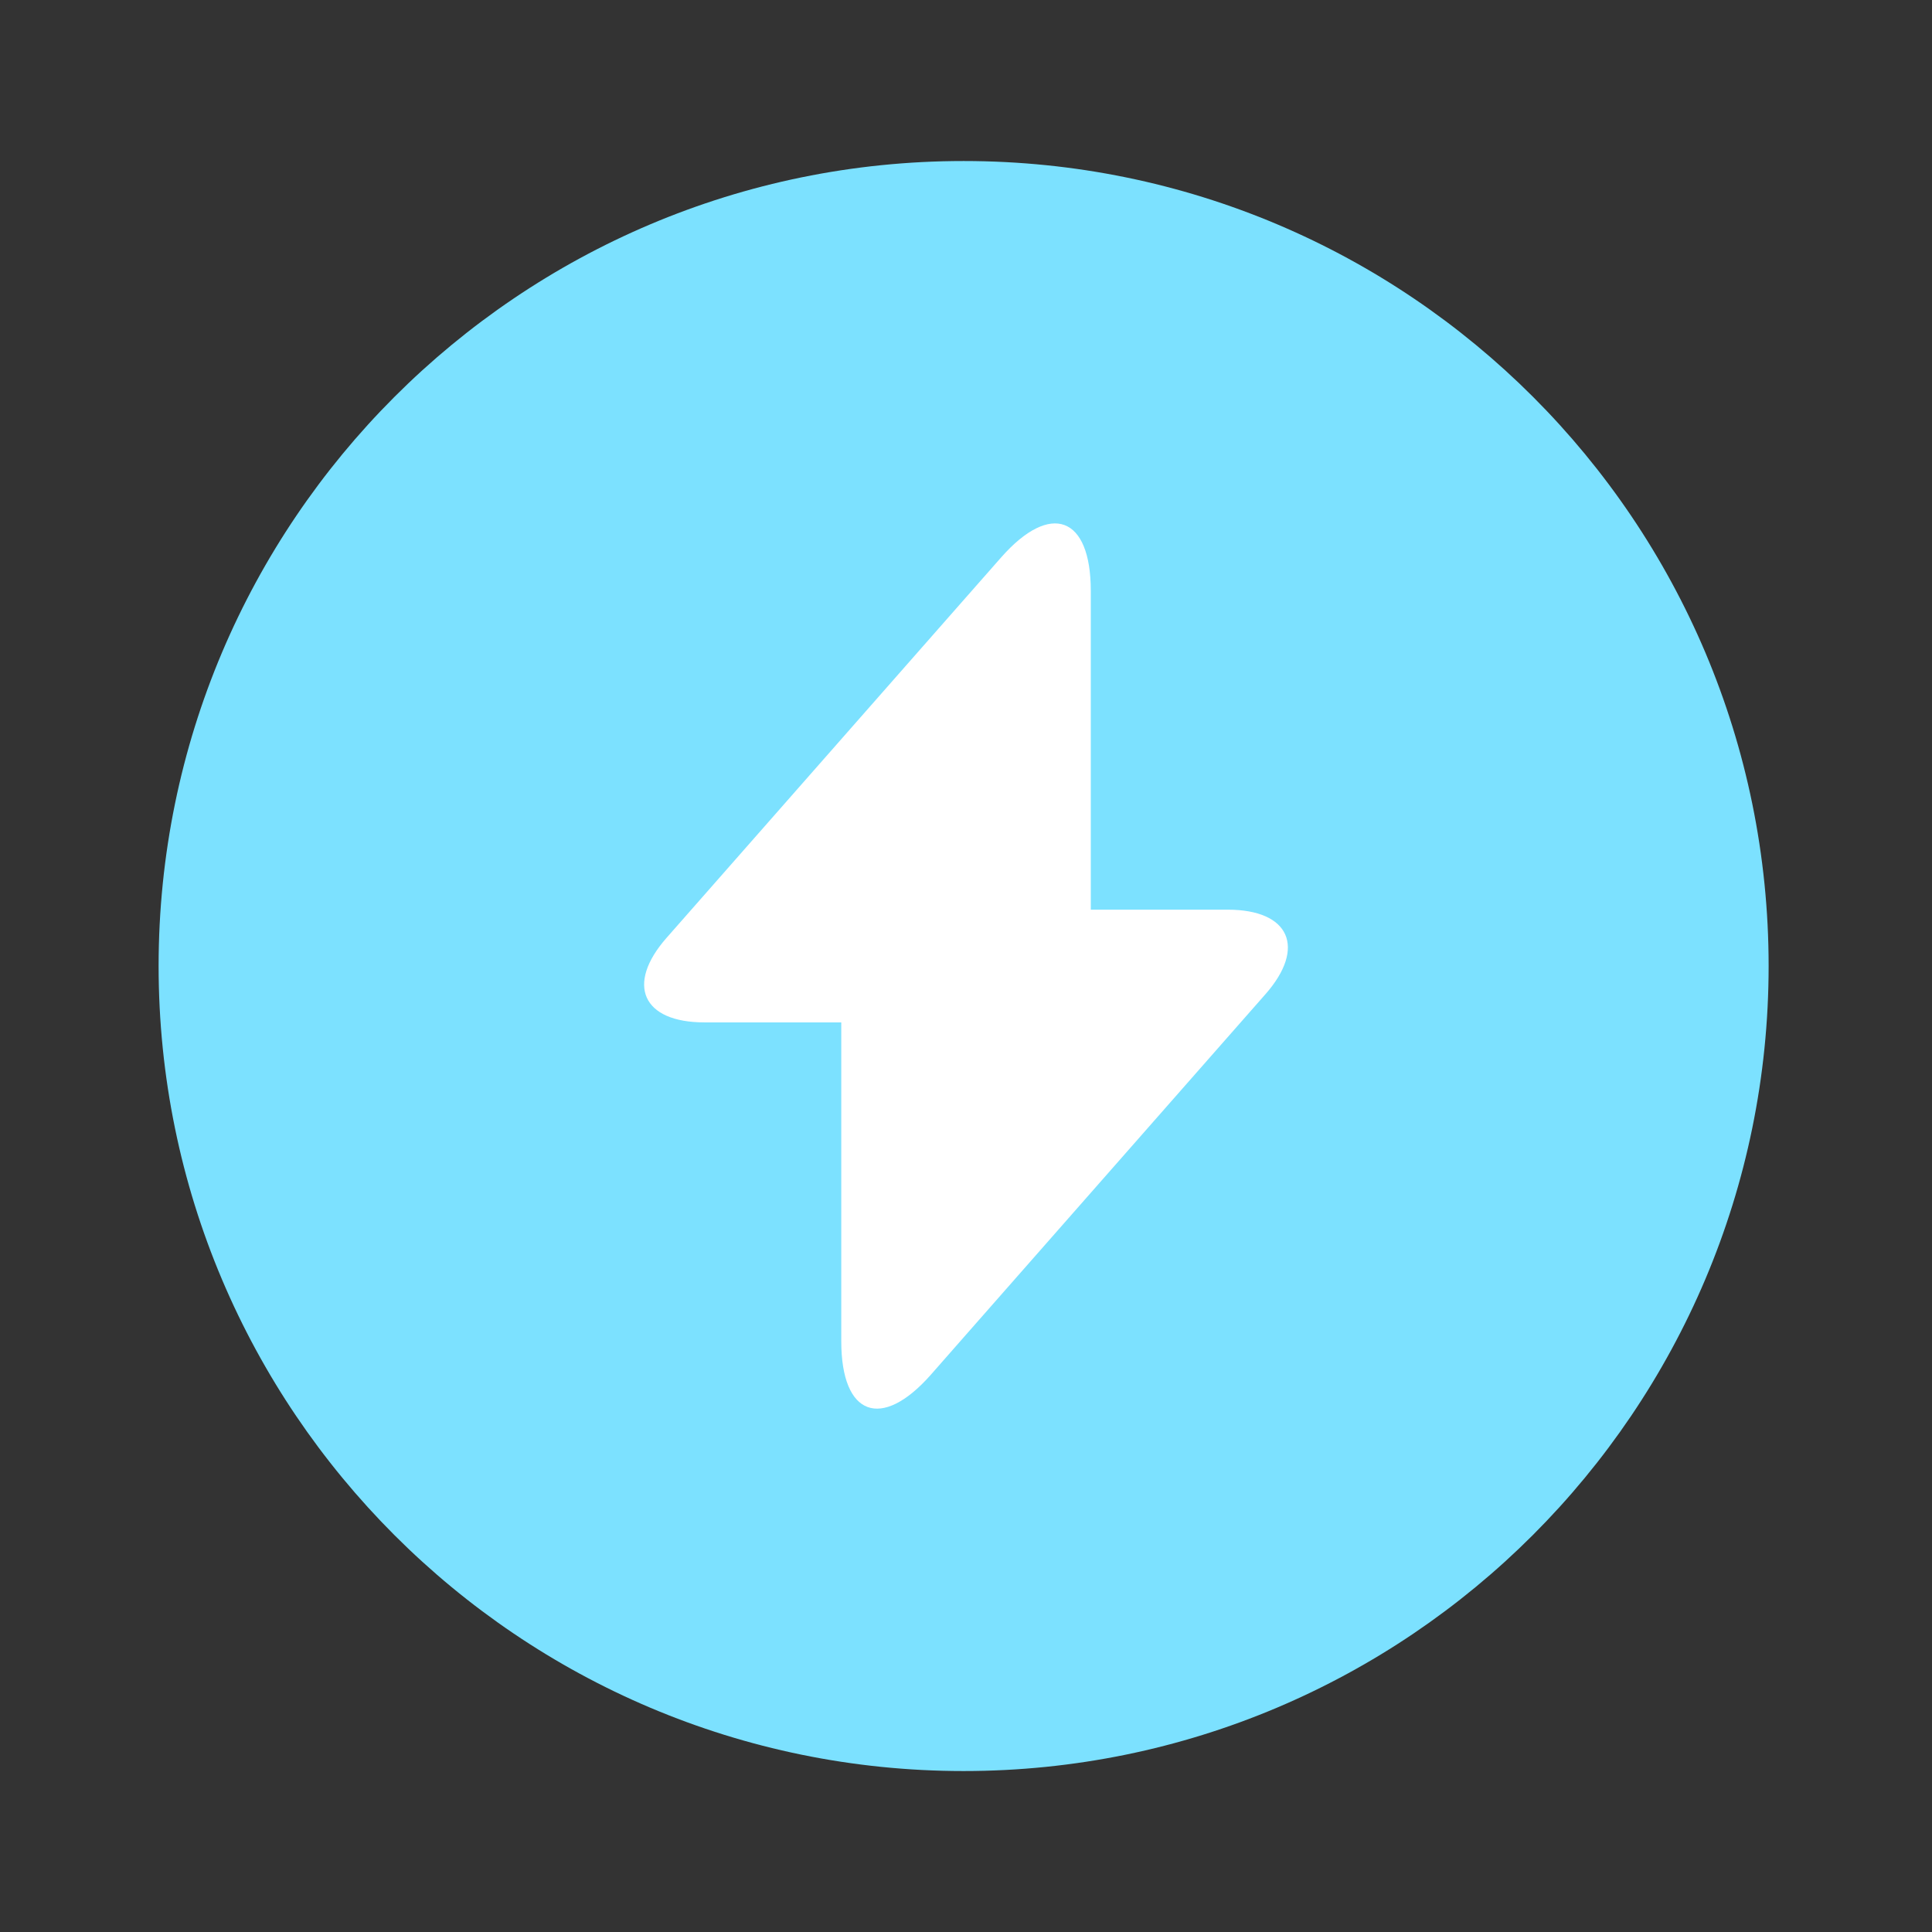
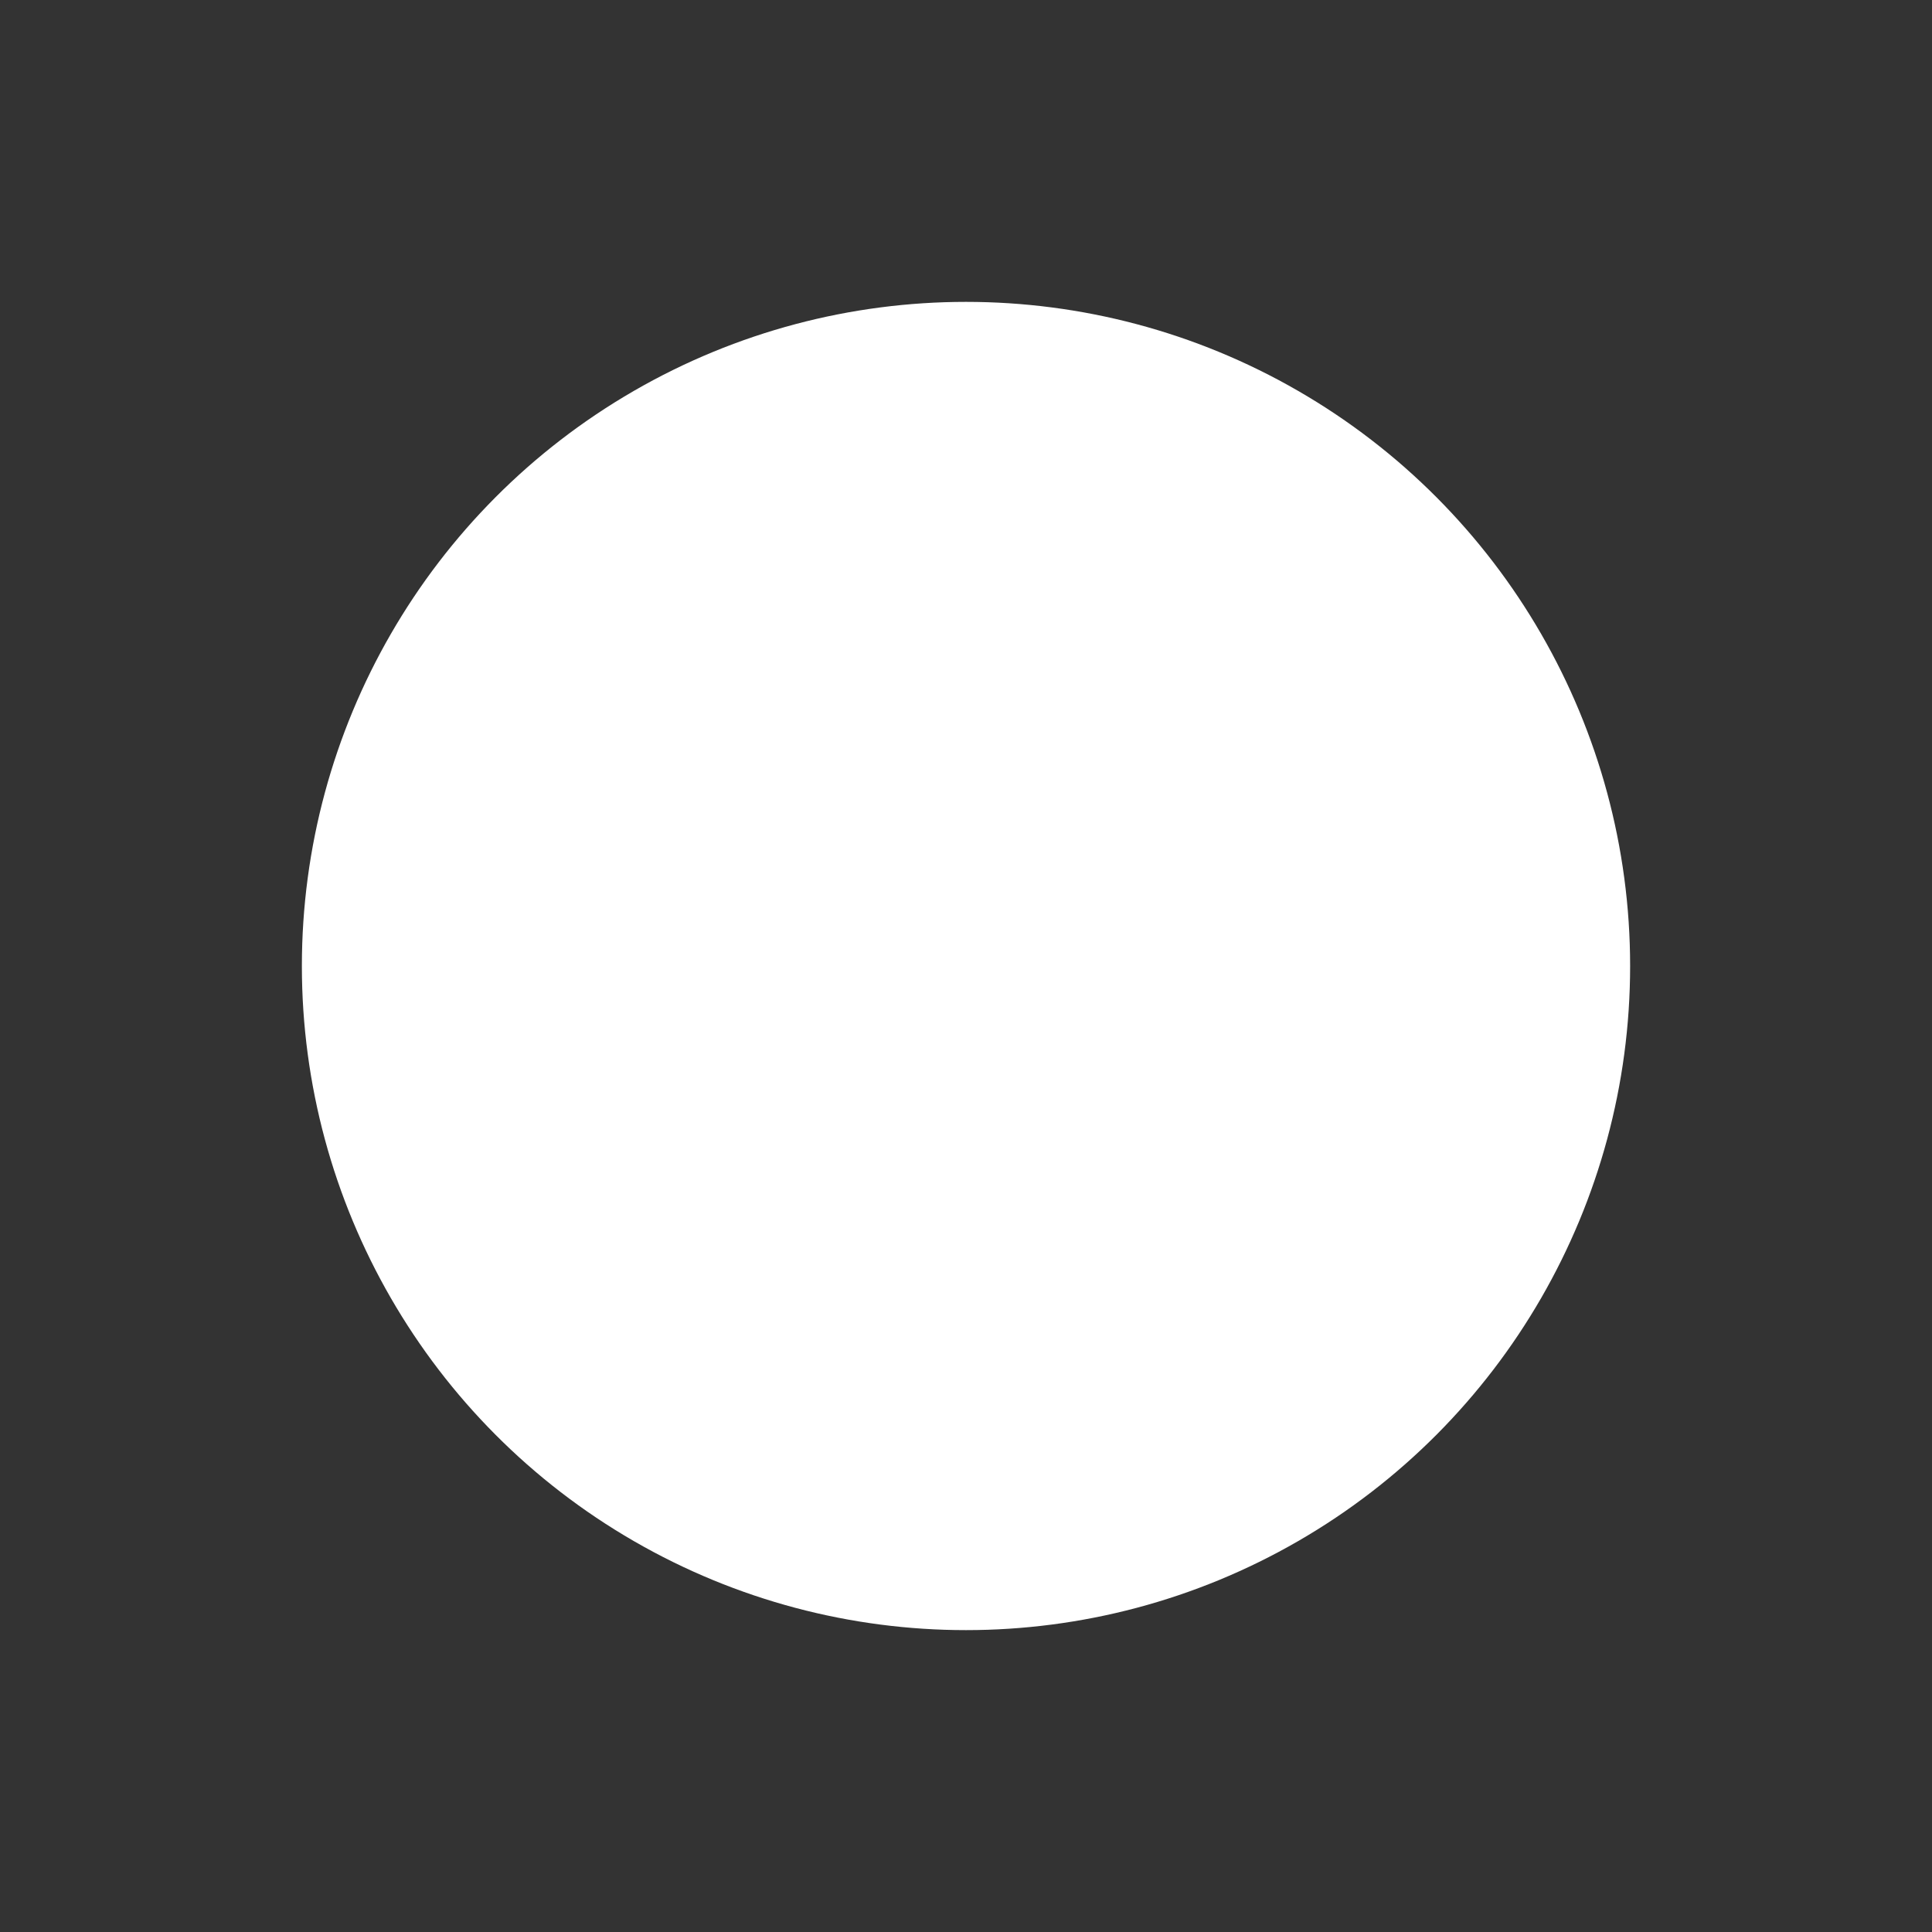
<svg xmlns="http://www.w3.org/2000/svg" width="32" height="32" fill="none">
  <rect width="100%" height="100%" fill="#333333" stroke="none" />
  <circle cx="16" cy="16" r="11" fill="#fff" />
-   <path fill="#7CE1FF" d="M15.96 2.667C8.6 2.667 2.627 8.64 2.627 16S8.6 29.334 15.96 29.334 29.294 23.36 29.294 16c0-7.36-5.96-13.333-13.334-13.333Zm5 13.8L16 22.107l-.586.667c-.814.92-1.48.68-1.48-.56v-5.28h-2.267c-1.027 0-1.307-.627-.627-1.4L16 9.894l.587-.667c.813-.92 1.48-.68 1.48.56v5.28h2.267c1.026 0 1.306.627.626 1.4Z" />
</svg>